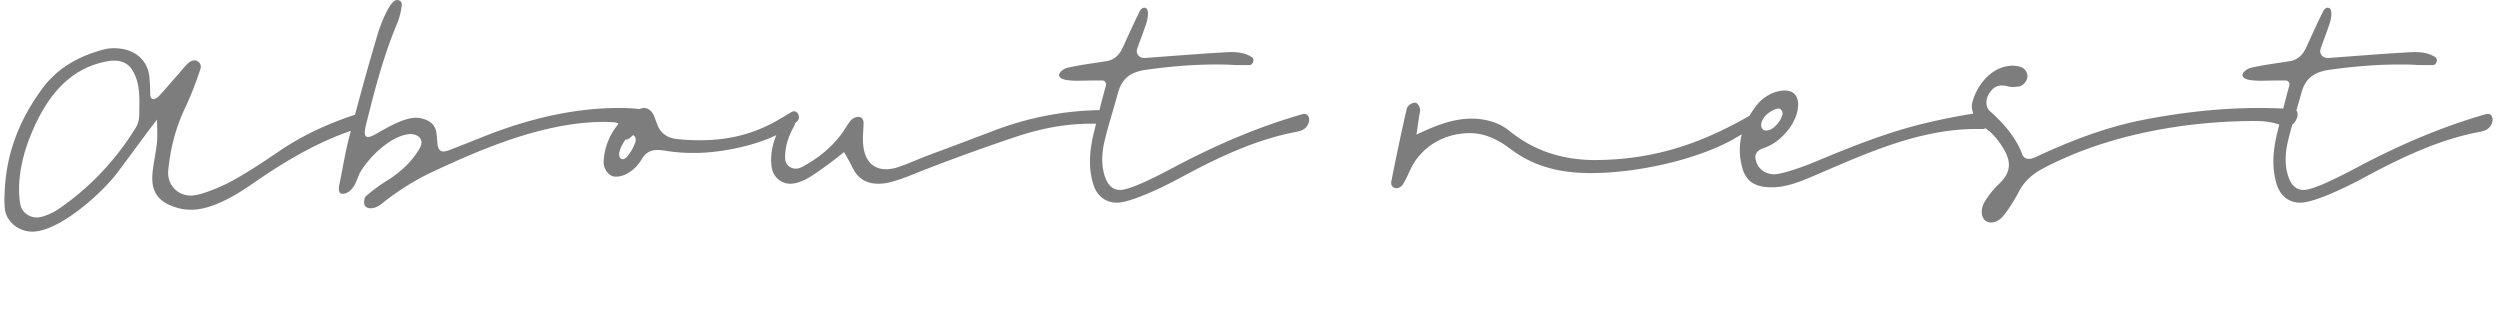
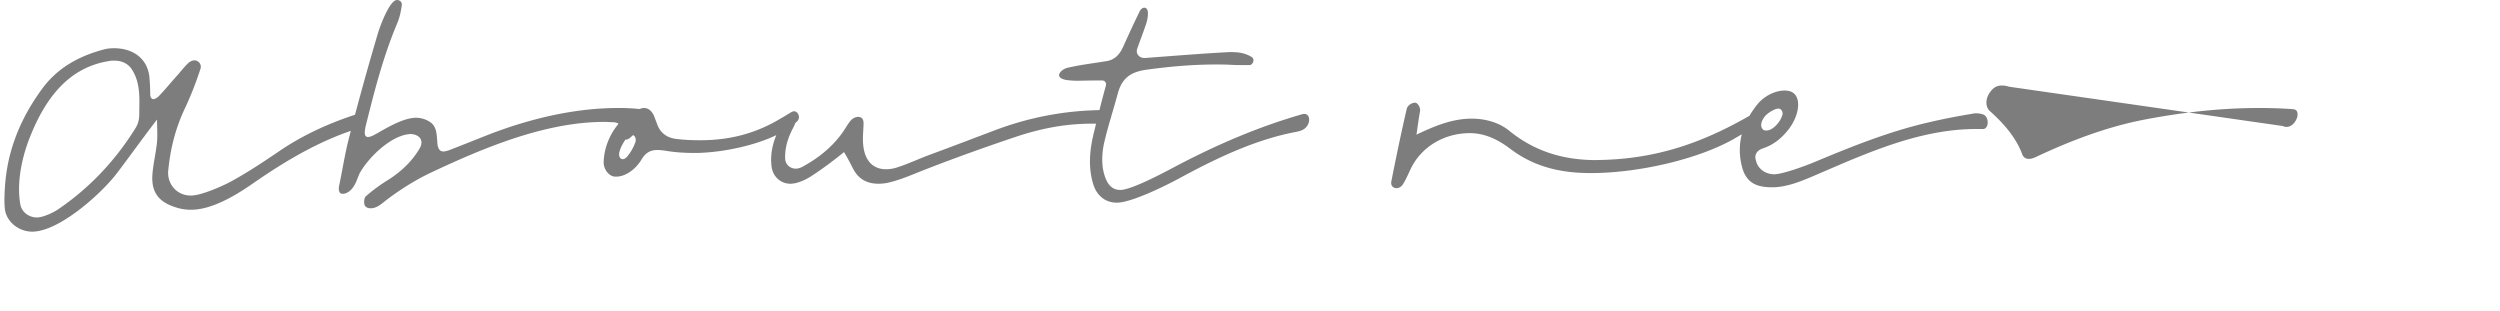
<svg xmlns="http://www.w3.org/2000/svg" width="338" height="42" fill="none">
-   <path fill="#7D7D7D" d="M15.791 23.44c-2 2.64-7.76 7.88-11.44 7.88-1.68 0-3.28-1.16-3.64-2.76-.24-1.08-.04-3.8.12-4.92.56-4.24 2.28-8.2 5.08-11.92 2.12-2.72 4.96-4.2 8.16-5.04.44-.12.88-.16 1.36-.16 2.44 0 4.44 1.28 4.76 3.8q.12 1.26.12 2.52c.04.36.2.56.44.56.2 0 .48-.16.76-.44.88-.92 1.68-1.92 2.56-2.88.44-.52.92-1.12 1.44-1.6.24-.2.52-.32.76-.32.16 0 .32.04.44.12.36.2.56.64.36 1.12a45 45 0 0 1-2.16 5.44c-1.24 2.68-1.88 5.36-2.16 8.16-.2 1.92 1.2 3.44 3.04 3.44 1.4 0 4.2-1.24 5.4-1.88 2.2-1.2 4.32-2.6 6.44-4.04 3.32-2.28 6.96-3.92 10.72-5.12.12-.04.2-.04.32-.04.36 0 .6.28.68.64.12.52-.12 1.08-.64 1.28-5.2 1.56-9.88 4.32-14.4 7.44-2.28 1.6-5.6 3.64-8.48 3.64-.76 0-1.52-.12-2.28-.4-2.04-.68-3.04-1.92-2.96-4.12.08-1.52.48-3.08.64-4.64.08-1.04 0-2.04 0-3.04-1.88 2.44-3.56 4.8-5.44 7.28m-13.04 4.2c.2 1.08 1.2 1.76 2.24 1.76.8 0 2.2-.64 2.84-1.08 4.24-2.88 7.72-6.56 10.44-10.92.6-.92.56-1.68.56-2.52.04-1.88.08-3.72-.92-5.36-.52-.92-1.44-1.32-2.44-1.32-.24 0-.44 0-.64.04-5.6.84-8.68 5.12-10.68 10.04-1.08 2.6-1.96 6.24-1.4 9.36m44.49-9.2c1.16-4.56 2.44-9.16 3.8-13.76.24-.88 1.6-4.68 2.64-4.68.36 0 .72.28.64.72-.12.84-.28 1.64-.64 2.48-1.88 4.48-3.04 9.04-4.2 13.68-.28 1.16-.2 1.64.28 1.64.32 0 .8-.24 1.48-.64 1.32-.76 3.44-1.96 5-1.96.68 0 1.32.2 1.88.56.92.6.92 1.64 1 2.68.04.92.32 1.32.84 1.32.2 0 .44-.08.72-.16 1.88-.72 3.64-1.44 5.48-2.16 5.52-2.12 11.52-3.56 17.44-3.56 1.04 0 2.04.04 3.04.16.56.08 1.04 1.04.64 1.64-.56.8-1.4 1.64-2.16 2.28-.16.12-.36.2-.52.2-.36 0-.64-.24-.6-.72.04-.96-.04-1.6-1.16-1.64-.36 0-.76-.04-1.12-.04-8.12 0-16.56 3.6-23.76 7-2.04 1-4.12 2.32-5.92 3.72-.44.36-.88.72-1.4.88-.16.04-.32.08-.52.08-.28 0-.6-.08-.76-.32-.2-.24-.16-1.04.08-1.28 1-.88 2-1.6 3.04-2.24 1.76-1.12 3.16-2.44 4.2-4.16.8-1.28-.12-2.04-1.24-2.04-.12 0-.2.04-.32.04-2.48.36-5.4 3.24-6.52 5.32-.28.64-.48 1.36-.92 1.92-.28.4-.8.76-1.24.8h-.12c-.52 0-.56-.56-.48-1.04.48-2.24.8-4.48 1.4-6.72m34.378 3.44c.08-2.92 1.96-6.08 4.76-7.12.24-.08.48-.16.68-.16.52 0 .96.28 1.32.96.16.4.36.92.52 1.36.48 1.2 1.44 1.76 2.68 1.88 1.04.12 2.04.16 3.08.16 3.76 0 7.36-.8 10.92-2.96.44-.24 1-.6 1.48-.88.12-.04.2-.08.28-.08.6 0 .96.92.4 1.4-3.04 2.88-9.84 4.24-13.8 4.24-1.36 0-2.72-.08-4.08-.32-.32-.04-.64-.08-.96-.08-.88 0-1.56.28-2.16 1.28-.68 1.16-2.04 2.32-3.44 2.32-.12 0-.28 0-.4-.04-.72-.2-1.32-1.08-1.28-1.96m4.2-2.44c.28-.56.08-1.04-.2-1.16-.04-.04-.12-.04-.2-.04-.24 0-.56.16-.76.44-.32.56-.72 1.12-.88 1.76-.12.36-.12.88.24 1.04.04.04.12.04.16.04.28 0 .56-.24.72-.48.44-.56.72-1.08.92-1.6m28.296 1.12c-1.48 1.2-3.08 2.4-4.6 3.36-.64.4-1.32.68-1.96.84-.24.04-.48.08-.68.08-1.32 0-2.4-.96-2.56-2.36-.24-1.96.32-3.76 1.28-5.56.44-.88 1-1.56 1.56-1.56.08 0 .16 0 .24.04.56.28.12 1.4-.2 1.96-.68 1.32-1.08 2.6-1.04 4.04 0 .8.64 1.4 1.44 1.4.28 0 .52-.08.8-.2 2.08-1.12 3.96-2.56 5.4-4.52.44-.6.8-1.28 1.2-1.76.28-.32.68-.52 1.04-.52s.68.2.72.76c0 1-.16 2.08-.04 3.08.2 2.08 1.32 3.24 3.08 3.24.48 0 1.04-.08 1.6-.28 1.36-.44 2.64-1.04 4-1.56 3.04-1.12 6.08-2.28 9.04-3.4 4.96-1.88 9.96-2.76 15-2.76.52 0 .84.44.8.92-.12.52-.4 1-1.04.96-.56-.04-1.08-.04-1.6-.04-3.52 0-6.88.64-10.32 1.8-4.04 1.36-8.08 2.8-12.08 4.36-1.76.68-3.32 1.4-5.04 1.8-.48.12-.96.16-1.4.16-1.44 0-2.64-.56-3.4-2-.36-.72-.76-1.48-1.24-2.28m30.237-11.4c1.72-.4 3.44-.6 5.16-.88 1.2-.16 1.88-.92 2.36-2 .72-1.6 1.48-3.24 2.24-4.8.16-.28.4-.44.6-.44.24 0 .44.2.48.56.04.48-.04 1-.2 1.52-.36 1.12-.84 2.32-1.24 3.48-.24.68.32 1.28 1.04 1.24 3.84-.28 7.64-.6 11.48-.8 1.08 0 1.96.08 2.92.64.52.28.24 1.08-.24 1.12h-.76c-.6 0-1.2 0-1.84-.04-.68-.04-1.32-.04-2-.04-3.12 0-6.28.28-9.44.72-1.84.28-3.16.96-3.76 3.12-.6 2.24-1.32 4.4-1.84 6.64-.28 1.16-.36 2.44-.2 3.56.36 2 1.12 2.92 2.36 2.92 1.48 0 5.76-2.28 7.12-3 5.72-3.04 11.48-5.52 17.48-7.24.08-.04.2-.04.28-.04.32 0 .52.2.6.44.12.36.04.92-.36 1.36-.32.36-.76.52-1.4.64-5.52 1.04-10.84 3.6-15.84 6.32-1.8.96-6.36 3.24-8.36 3.24-1.52 0-2.72-.92-3.2-2.56-.68-2.28-.48-4.64.16-7.12.48-2 1-4.08 1.56-6.12.12-.4-.12-.72-.52-.72-.88 0-1.72 0-3.2.04-.08 0-.8 0-1.4-.08-.48-.04-1.2-.24-1.2-.68.04-.52.76-.92 1.16-1m47.162 9.04c2.36-1.12 4.8-2.16 7.44-2.16 1.96 0 3.84.56 5.2 1.72 3.4 2.72 7.12 3.8 11.2 3.88 8.08 0 14.52-2.12 21.48-6.16.16-.08.36-.12.48-.12.76 0 1.04 1.16.08 1.68-1.08.64-1.92 1.12-3 1.76-5.12 2.88-13.24 4.6-19.28 4.6-4.04 0-7.64-.8-10.92-3.28-1.64-1.24-3.4-2.12-5.48-2.12-3.44 0-6.64 1.84-8.08 5.04-.32.68-.6 1.32-.96 1.88-.24.36-.56.52-.88.52-.44 0-.8-.36-.68-.92.64-3.24 1.32-6.52 2.08-9.8.12-.48.68-.84 1.16-.84.4.08.72.72.64 1.16-.16.84-.28 1.76-.48 3.16m48.081 7.12c-2.12 0-3.52-.6-4.08-2.8-.76-3 0-5.8 2.08-8.4.96-1.2 2.48-1.88 3.68-1.88.6 0 1.08.16 1.4.52.84.96.44 3.08-.88 4.76-.88 1.12-1.96 2.04-3.4 2.52-.84.28-1.24.88-1 1.6.24 1.2 1.32 1.92 2.48 1.92s4.4-1.2 5.52-1.68c5.16-2.16 10.28-4.2 15.64-5.4 1.88-.44 3.8-.8 5.72-1.12.16-.04.32-.04.48-.04.36 0 .72.08 1 .2.76.44.64 1.96-.16 1.92h-.88c-7.4 0-14.32 3.04-21 5.92-2.24.96-4.4 1.96-6.6 1.96m1.4-9.84c.08-.36-.16-.8-.56-.8-.52 0-1.56.68-1.84 1.08-.4.52-.6 1.04-.4 1.52.08.12.16.28.32.32.12.04.2.04.32.04.92 0 1.96-1.28 2.16-2.16m30.621-3.76c-.36-.12-.68-.16-.96-.16-.88 0-1.32.48-1.72 1.08-.52.84-.48 1.84.08 2.36 1.8 1.6 3.56 3.56 4.4 5.88.16.4.48.6.88.6.28 0 .56-.08.84-.2 4.76-2.24 9.56-4.08 14.64-5.08 5.16-1 10.4-1.6 15.6-1.6 1.56 0 3.08.04 4.64.16.68.04.68.68.56 1.12-.24.72-.8 1.28-1.44 1.28q-.24 0-.48-.12c-1.2-.52-2.4-.68-3.72-.68-9.72 0-20.32 1.92-28.92 6.52-1.28.72-2.36 1.68-3.04 3-.6 1.12-1.24 2.2-2.04 3.2-.52.68-1.16 1-1.72 1-.2 0-.4-.04-.56-.12-.8-.32-.96-1.64-.32-2.68.56-.96 1.32-1.84 2.04-2.52 1.48-1.44 1.48-2.76.76-4.2-.44-.84-1.04-1.68-1.72-2.4-.64-.68-1.56-1.12-2.16-1.96-.44-.56-.8-1.6-.6-2.32.64-2.48 2.72-5 5.48-5 .4 0 .8.08 1.16.2.4.2.68.48.8 1 .16.6-.44 1.48-1.08 1.6-.28.04-.6.08-.88.08-.24 0-.44-.04-.52-.04m32.736-2.56c1.72-.4 3.44-.6 5.16-.88 1.2-.16 1.88-.92 2.36-2 .72-1.6 1.48-3.24 2.24-4.8.16-.28.4-.44.6-.44.24 0 .44.2.48.56.04.48-.04 1-.2 1.52-.36 1.12-.84 2.32-1.24 3.48-.24.68.32 1.28 1.04 1.24 3.84-.28 7.64-.6 11.48-.8 1.08 0 1.96.08 2.92.64.52.28.24 1.08-.24 1.12h-.76c-.6 0-1.2 0-1.84-.04-.68-.04-1.32-.04-2-.04-3.12 0-6.28.28-9.44.72-1.84.28-3.16.96-3.76 3.12-.6 2.24-1.32 4.4-1.84 6.64-.28 1.16-.36 2.44-.2 3.56.36 2 1.12 2.92 2.36 2.92 1.48 0 5.76-2.28 7.12-3 5.72-3.04 11.48-5.52 17.48-7.24.08-.04.2-.04.28-.04.32 0 .52.2.6.44.12.36.04.92-.36 1.36-.32.36-.76.52-1.4.64-5.52 1.04-10.84 3.6-15.84 6.32-1.8.96-6.36 3.24-8.36 3.24-1.52 0-2.72-.92-3.2-2.56-.68-2.28-.48-4.64.16-7.12.48-2 1-4.08 1.56-6.12.12-.4-.12-.72-.52-.72-.88 0-1.72 0-3.2.04-.08 0-.8 0-1.4-.08-.48-.04-1.2-.24-1.2-.68.04-.52.76-.92 1.16-1" />
+   <path fill="#7D7D7D" d="M15.791 23.44c-2 2.64-7.76 7.88-11.44 7.88-1.68 0-3.28-1.16-3.64-2.76-.24-1.08-.04-3.8.12-4.92.56-4.24 2.28-8.2 5.08-11.92 2.12-2.72 4.96-4.2 8.16-5.04.44-.12.88-.16 1.36-.16 2.44 0 4.44 1.28 4.76 3.8q.12 1.26.12 2.52c.04.36.2.56.44.56.2 0 .48-.16.76-.44.88-.92 1.68-1.92 2.56-2.88.44-.52.92-1.12 1.44-1.6.24-.2.52-.32.76-.32.16 0 .32.04.44.12.36.2.56.64.36 1.12a45 45 0 0 1-2.16 5.44c-1.24 2.68-1.88 5.36-2.16 8.16-.2 1.92 1.2 3.44 3.04 3.44 1.4 0 4.2-1.24 5.4-1.88 2.2-1.2 4.32-2.6 6.44-4.04 3.32-2.28 6.96-3.92 10.72-5.12.12-.04.2-.04.32-.04.36 0 .6.28.68.64.12.52-.12 1.08-.64 1.28-5.2 1.56-9.88 4.32-14.4 7.44-2.28 1.6-5.6 3.64-8.48 3.64-.76 0-1.52-.12-2.28-.4-2.04-.68-3.04-1.92-2.96-4.12.08-1.52.48-3.08.64-4.64.08-1.04 0-2.04 0-3.04-1.88 2.44-3.56 4.8-5.44 7.28m-13.04 4.2c.2 1.08 1.2 1.76 2.24 1.76.8 0 2.2-.64 2.84-1.08 4.24-2.88 7.72-6.56 10.44-10.92.6-.92.56-1.68.56-2.52.04-1.88.08-3.72-.92-5.36-.52-.92-1.44-1.32-2.44-1.32-.24 0-.44 0-.64.04-5.6.84-8.68 5.12-10.68 10.04-1.08 2.6-1.96 6.24-1.4 9.36m44.49-9.2c1.16-4.56 2.44-9.16 3.8-13.76.24-.88 1.6-4.68 2.64-4.68.36 0 .72.28.64.72-.12.84-.28 1.64-.64 2.48-1.88 4.48-3.04 9.04-4.2 13.68-.28 1.16-.2 1.64.28 1.64.32 0 .8-.24 1.48-.64 1.32-.76 3.44-1.96 5-1.96.68 0 1.32.2 1.88.56.92.6.92 1.64 1 2.68.04.92.32 1.32.84 1.32.2 0 .44-.08.72-.16 1.88-.72 3.64-1.44 5.48-2.16 5.52-2.12 11.52-3.56 17.44-3.56 1.04 0 2.04.04 3.04.16.56.08 1.04 1.04.64 1.64-.56.8-1.4 1.64-2.16 2.28-.16.12-.36.2-.52.2-.36 0-.64-.24-.6-.72.04-.96-.04-1.6-1.16-1.64-.36 0-.76-.04-1.12-.04-8.12 0-16.56 3.6-23.76 7-2.04 1-4.12 2.32-5.92 3.72-.44.36-.88.72-1.4.88-.16.04-.32.08-.52.08-.28 0-.6-.08-.76-.32-.2-.24-.16-1.04.08-1.28 1-.88 2-1.6 3.04-2.24 1.76-1.12 3.16-2.44 4.2-4.16.8-1.28-.12-2.04-1.24-2.04-.12 0-.2.04-.32.04-2.48.36-5.4 3.24-6.52 5.32-.28.64-.48 1.36-.92 1.92-.28.4-.8.76-1.24.8h-.12c-.52 0-.56-.56-.48-1.04.48-2.24.8-4.48 1.4-6.72m34.378 3.44c.08-2.92 1.96-6.08 4.76-7.12.24-.08.48-.16.68-.16.52 0 .96.28 1.32.96.16.4.36.92.52 1.36.48 1.2 1.44 1.76 2.68 1.88 1.04.12 2.04.16 3.08.16 3.76 0 7.36-.8 10.92-2.96.44-.24 1-.6 1.48-.88.12-.04.2-.08.28-.08.6 0 .96.92.4 1.4-3.04 2.88-9.84 4.24-13.8 4.24-1.36 0-2.72-.08-4.08-.32-.32-.04-.64-.08-.96-.08-.88 0-1.56.28-2.16 1.28-.68 1.16-2.04 2.32-3.44 2.32-.12 0-.28 0-.4-.04-.72-.2-1.32-1.08-1.28-1.96m4.2-2.44c.28-.56.08-1.04-.2-1.16-.04-.04-.12-.04-.2-.04-.24 0-.56.16-.76.44-.32.56-.72 1.12-.88 1.76-.12.36-.12.88.24 1.04.04.04.12.04.16.04.28 0 .56-.24.72-.48.44-.56.72-1.08.92-1.6m28.296 1.12c-1.48 1.2-3.08 2.4-4.6 3.36-.64.4-1.32.68-1.96.84-.24.04-.48.08-.68.08-1.32 0-2.4-.96-2.56-2.36-.24-1.96.32-3.76 1.28-5.56.44-.88 1-1.56 1.56-1.56.08 0 .16 0 .24.04.56.28.12 1.4-.2 1.96-.68 1.32-1.08 2.6-1.04 4.04 0 .8.64 1.4 1.44 1.4.28 0 .52-.08.8-.2 2.08-1.12 3.96-2.56 5.4-4.52.44-.6.8-1.28 1.2-1.76.28-.32.68-.52 1.04-.52s.68.2.72.76c0 1-.16 2.08-.04 3.08.2 2.08 1.32 3.24 3.08 3.24.48 0 1.04-.08 1.6-.28 1.36-.44 2.64-1.04 4-1.56 3.04-1.12 6.08-2.28 9.04-3.4 4.96-1.88 9.96-2.76 15-2.76.52 0 .84.44.8.92-.12.52-.4 1-1.04.96-.56-.04-1.08-.04-1.6-.04-3.52 0-6.88.64-10.32 1.8-4.04 1.36-8.08 2.8-12.08 4.36-1.76.68-3.32 1.4-5.04 1.8-.48.12-.96.16-1.4.16-1.44 0-2.64-.56-3.4-2-.36-.72-.76-1.48-1.24-2.28m30.237-11.4c1.72-.4 3.44-.6 5.16-.88 1.2-.16 1.88-.92 2.36-2 .72-1.6 1.48-3.24 2.24-4.8.16-.28.4-.44.6-.44.24 0 .44.2.48.56.04.48-.04 1-.2 1.52-.36 1.12-.84 2.32-1.24 3.48-.24.68.32 1.28 1.04 1.24 3.84-.28 7.64-.6 11.48-.8 1.08 0 1.96.08 2.92.64.52.28.24 1.08-.24 1.12h-.76c-.6 0-1.2 0-1.84-.04-.68-.04-1.32-.04-2-.04-3.12 0-6.28.28-9.44.72-1.84.28-3.16.96-3.76 3.12-.6 2.24-1.32 4.4-1.84 6.64-.28 1.16-.36 2.44-.2 3.56.36 2 1.12 2.92 2.36 2.92 1.48 0 5.76-2.28 7.12-3 5.72-3.04 11.48-5.52 17.48-7.24.08-.04.2-.04.28-.04.32 0 .52.2.6.44.12.36.04.92-.36 1.36-.32.36-.76.52-1.4.64-5.52 1.04-10.84 3.6-15.84 6.32-1.8.96-6.36 3.24-8.36 3.24-1.52 0-2.72-.92-3.2-2.56-.68-2.28-.48-4.64.16-7.12.48-2 1-4.08 1.56-6.12.12-.4-.12-.72-.52-.72-.88 0-1.72 0-3.2.04-.08 0-.8 0-1.4-.08-.48-.04-1.2-.24-1.2-.68.04-.52.76-.92 1.16-1m47.162 9.04c2.36-1.12 4.8-2.16 7.44-2.16 1.96 0 3.84.56 5.2 1.72 3.4 2.72 7.12 3.8 11.2 3.88 8.08 0 14.52-2.12 21.48-6.16.16-.08.36-.12.48-.12.76 0 1.04 1.16.08 1.68-1.08.64-1.92 1.12-3 1.76-5.12 2.88-13.24 4.6-19.28 4.6-4.04 0-7.64-.8-10.92-3.28-1.64-1.24-3.4-2.12-5.48-2.12-3.44 0-6.64 1.84-8.08 5.04-.32.68-.6 1.32-.96 1.88-.24.36-.56.52-.88.52-.44 0-.8-.36-.68-.92.64-3.24 1.32-6.52 2.08-9.8.12-.48.68-.84 1.16-.84.4.08.72.72.64 1.16-.16.84-.28 1.76-.48 3.16m48.081 7.12c-2.12 0-3.52-.6-4.08-2.8-.76-3 0-5.8 2.08-8.4.96-1.2 2.48-1.88 3.68-1.88.6 0 1.08.16 1.4.52.84.96.44 3.08-.88 4.76-.88 1.12-1.96 2.04-3.4 2.52-.84.28-1.24.88-1 1.6.24 1.2 1.32 1.92 2.48 1.92s4.4-1.2 5.52-1.68c5.16-2.16 10.28-4.2 15.64-5.4 1.88-.44 3.8-.8 5.72-1.12.16-.04.32-.04.48-.04.36 0 .72.08 1 .2.76.44.64 1.96-.16 1.92h-.88c-7.4 0-14.32 3.04-21 5.92-2.24.96-4.4 1.96-6.6 1.96m1.4-9.84c.08-.36-.16-.8-.56-.8-.52 0-1.56.68-1.84 1.08-.4.52-.6 1.04-.4 1.52.08.12.16.28.32.32.12.04.2.04.32.04.92 0 1.96-1.28 2.16-2.16m30.621-3.76c-.36-.12-.68-.16-.96-.16-.88 0-1.32.48-1.72 1.08-.52.84-.48 1.84.08 2.36 1.8 1.6 3.56 3.56 4.4 5.88.16.4.48.6.88.6.28 0 .56-.08.84-.2 4.76-2.24 9.56-4.08 14.64-5.08 5.16-1 10.4-1.6 15.6-1.6 1.56 0 3.08.04 4.64.16.68.04.68.68.56 1.12-.24.72-.8 1.28-1.44 1.28q-.24 0-.48-.12m32.736-2.56c1.72-.4 3.44-.6 5.16-.88 1.2-.16 1.88-.92 2.36-2 .72-1.6 1.48-3.24 2.24-4.8.16-.28.4-.44.6-.44.24 0 .44.2.48.56.04.48-.04 1-.2 1.52-.36 1.12-.84 2.32-1.24 3.48-.24.68.32 1.28 1.04 1.24 3.84-.28 7.64-.6 11.48-.8 1.08 0 1.96.08 2.92.64.52.28.24 1.08-.24 1.12h-.76c-.6 0-1.2 0-1.84-.04-.68-.04-1.32-.04-2-.04-3.12 0-6.28.28-9.44.72-1.84.28-3.16.96-3.76 3.12-.6 2.24-1.32 4.4-1.84 6.64-.28 1.16-.36 2.44-.2 3.56.36 2 1.12 2.92 2.36 2.92 1.48 0 5.76-2.28 7.12-3 5.72-3.04 11.48-5.52 17.48-7.24.08-.04.2-.04.28-.04.32 0 .52.2.6.44.12.36.04.92-.36 1.36-.32.36-.76.52-1.4.64-5.52 1.04-10.84 3.6-15.84 6.32-1.8.96-6.36 3.24-8.36 3.24-1.52 0-2.72-.92-3.2-2.56-.68-2.28-.48-4.64.16-7.12.48-2 1-4.08 1.56-6.12.12-.4-.12-.72-.52-.72-.88 0-1.72 0-3.2.04-.08 0-.8 0-1.4-.08-.48-.04-1.2-.24-1.2-.68.04-.52.76-.92 1.16-1" />
</svg>